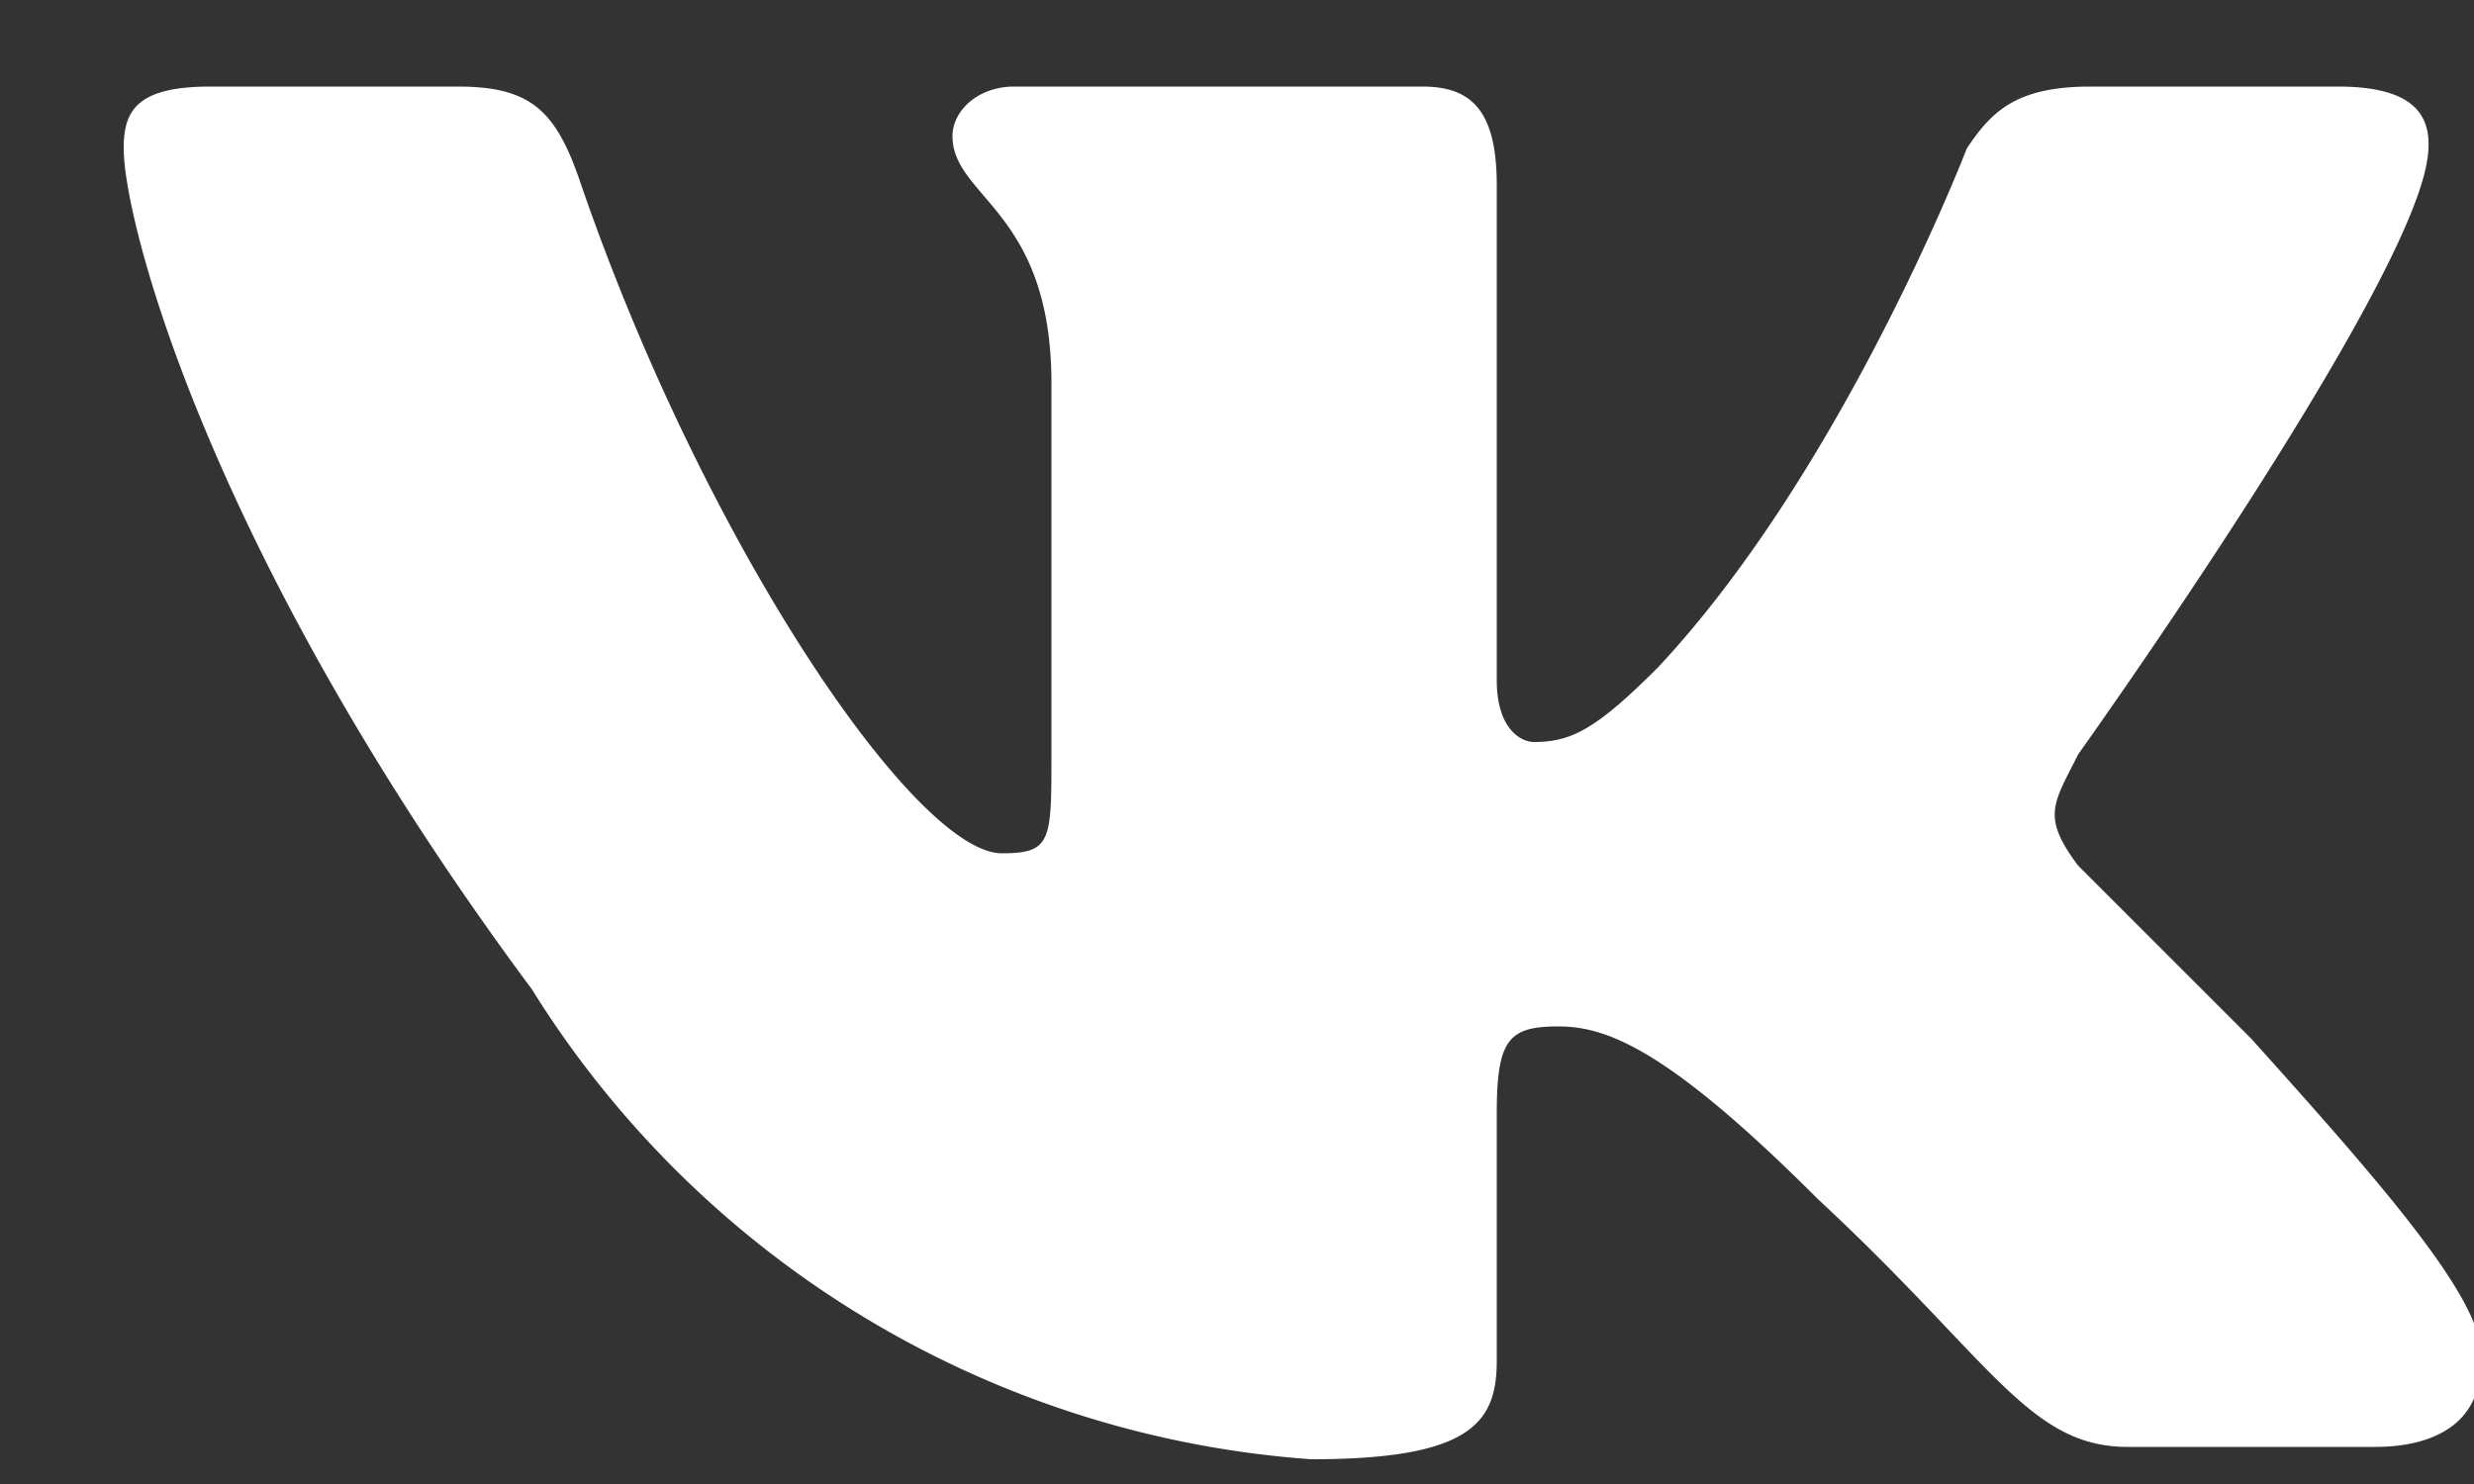
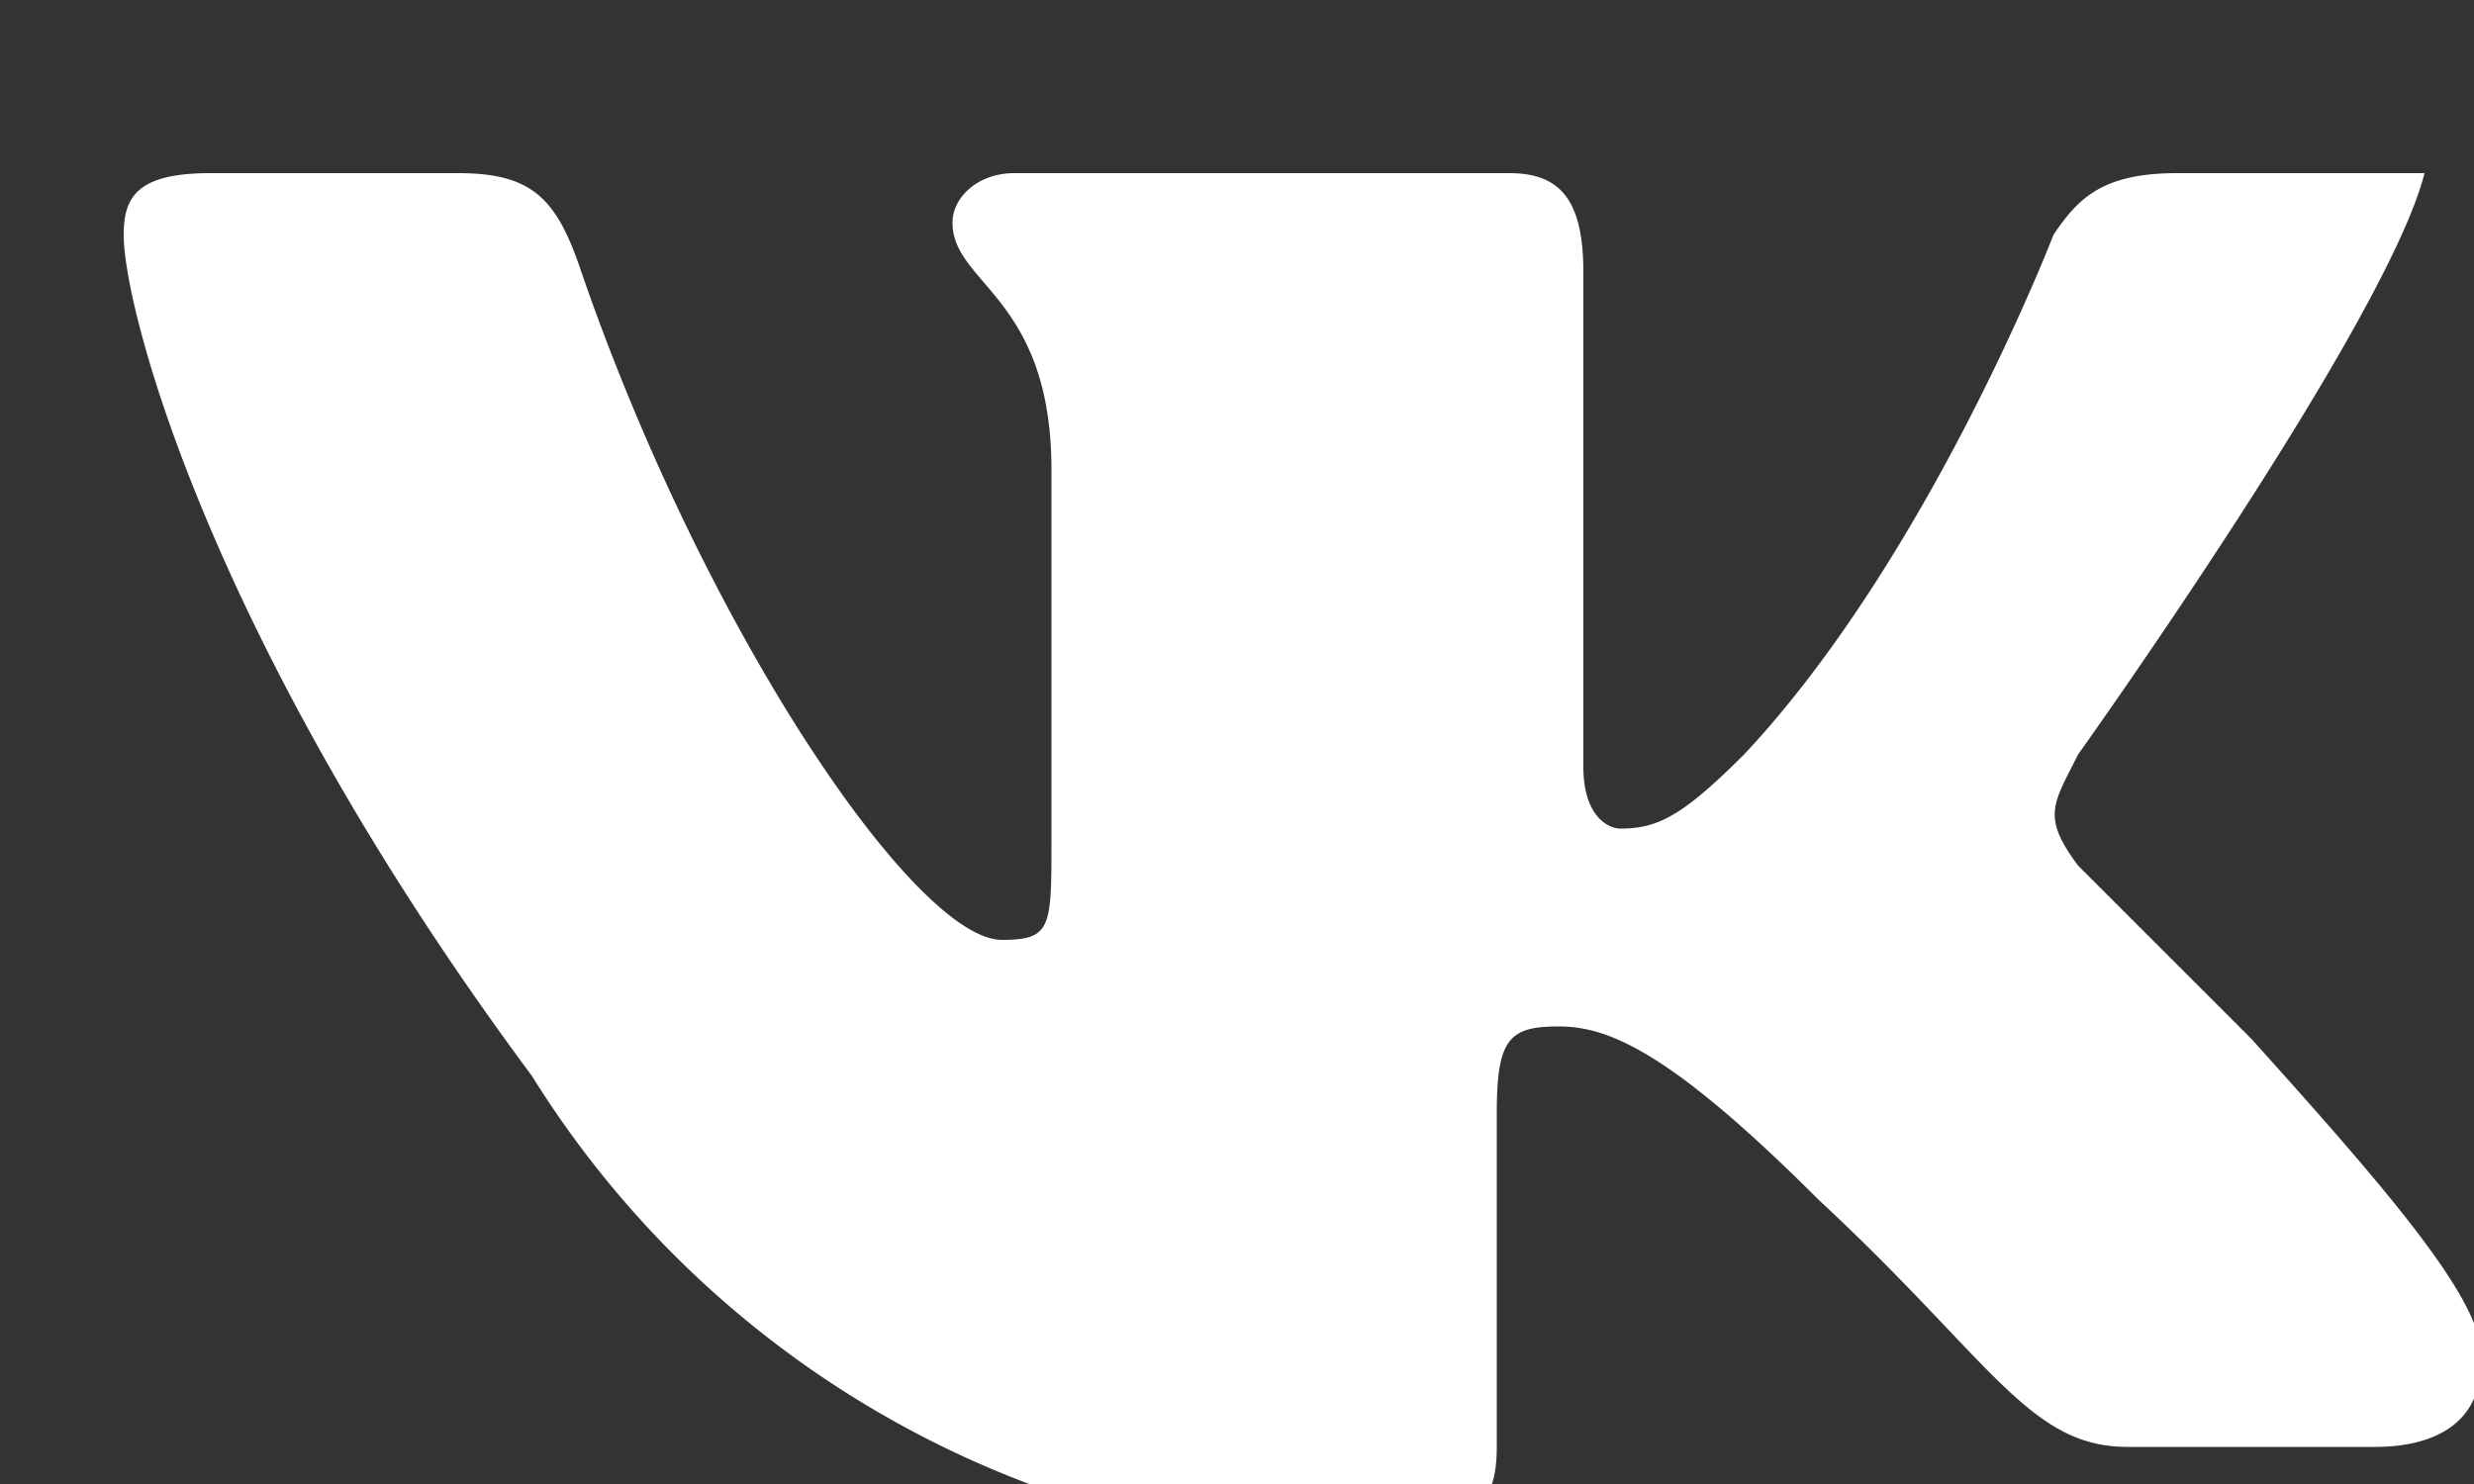
<svg xmlns="http://www.w3.org/2000/svg" width="20" height="12" fill="none" viewBox="0 0 20 12">
  <rect x="0" y="0" width="20" height="12" fill="#333333" stroke="none" />
-   <path fill="#fff" fill-rule="evenodd" d="M19.6 1.4c.1-.4 0-.7-.7-.7h-2c-.6 0-.8.2-1 .5 0 0-1 2.6-2.5 4.2-.5.5-.7.6-1 .6-.1 0-.3-.1-.3-.5v-4c0-.6-.2-.8-.6-.8H8.2c-.3 0-.5.2-.5.4 0 .5.8.6.8 2v3c0 .7 0 .8-.4.8-.7 0-2.4-2.5-3.4-5.4-.2-.6-.4-.8-1-.8h-2c-.6 0-.7.2-.7.5 0 .6.7 3.3 3.3 6.8a8.1 8.1 0 0 0 6.3 3.8c1.3 0 1.5-.3 1.5-.8V9c0-.6.1-.7.5-.7s.9.2 2.1 1.4c1.4 1.3 1.7 2 2.5 2h2c.6 0 1-.3.8-1-.2-.5-.9-1.3-1.8-2.3L16.8 7c-.3-.4-.2-.5 0-.9 0 0 2.5-3.5 2.8-4.7" clip-rule="evenodd" />
+   <path fill="#fff" fill-rule="evenodd" d="M19.6 1.4h-2c-.6 0-.8.2-1 .5 0 0-1 2.6-2.5 4.2-.5.5-.7.6-1 .6-.1 0-.3-.1-.3-.5v-4c0-.6-.2-.8-.6-.8H8.2c-.3 0-.5.2-.5.4 0 .5.8.6.8 2v3c0 .7 0 .8-.4.8-.7 0-2.4-2.5-3.4-5.4-.2-.6-.4-.8-1-.8h-2c-.6 0-.7.2-.7.5 0 .6.7 3.3 3.3 6.8a8.1 8.1 0 0 0 6.3 3.8c1.3 0 1.5-.3 1.5-.8V9c0-.6.1-.7.5-.7s.9.2 2.1 1.4c1.4 1.3 1.7 2 2.5 2h2c.6 0 1-.3.8-1-.2-.5-.9-1.3-1.8-2.3L16.8 7c-.3-.4-.2-.5 0-.9 0 0 2.5-3.5 2.8-4.7" clip-rule="evenodd" />
</svg>